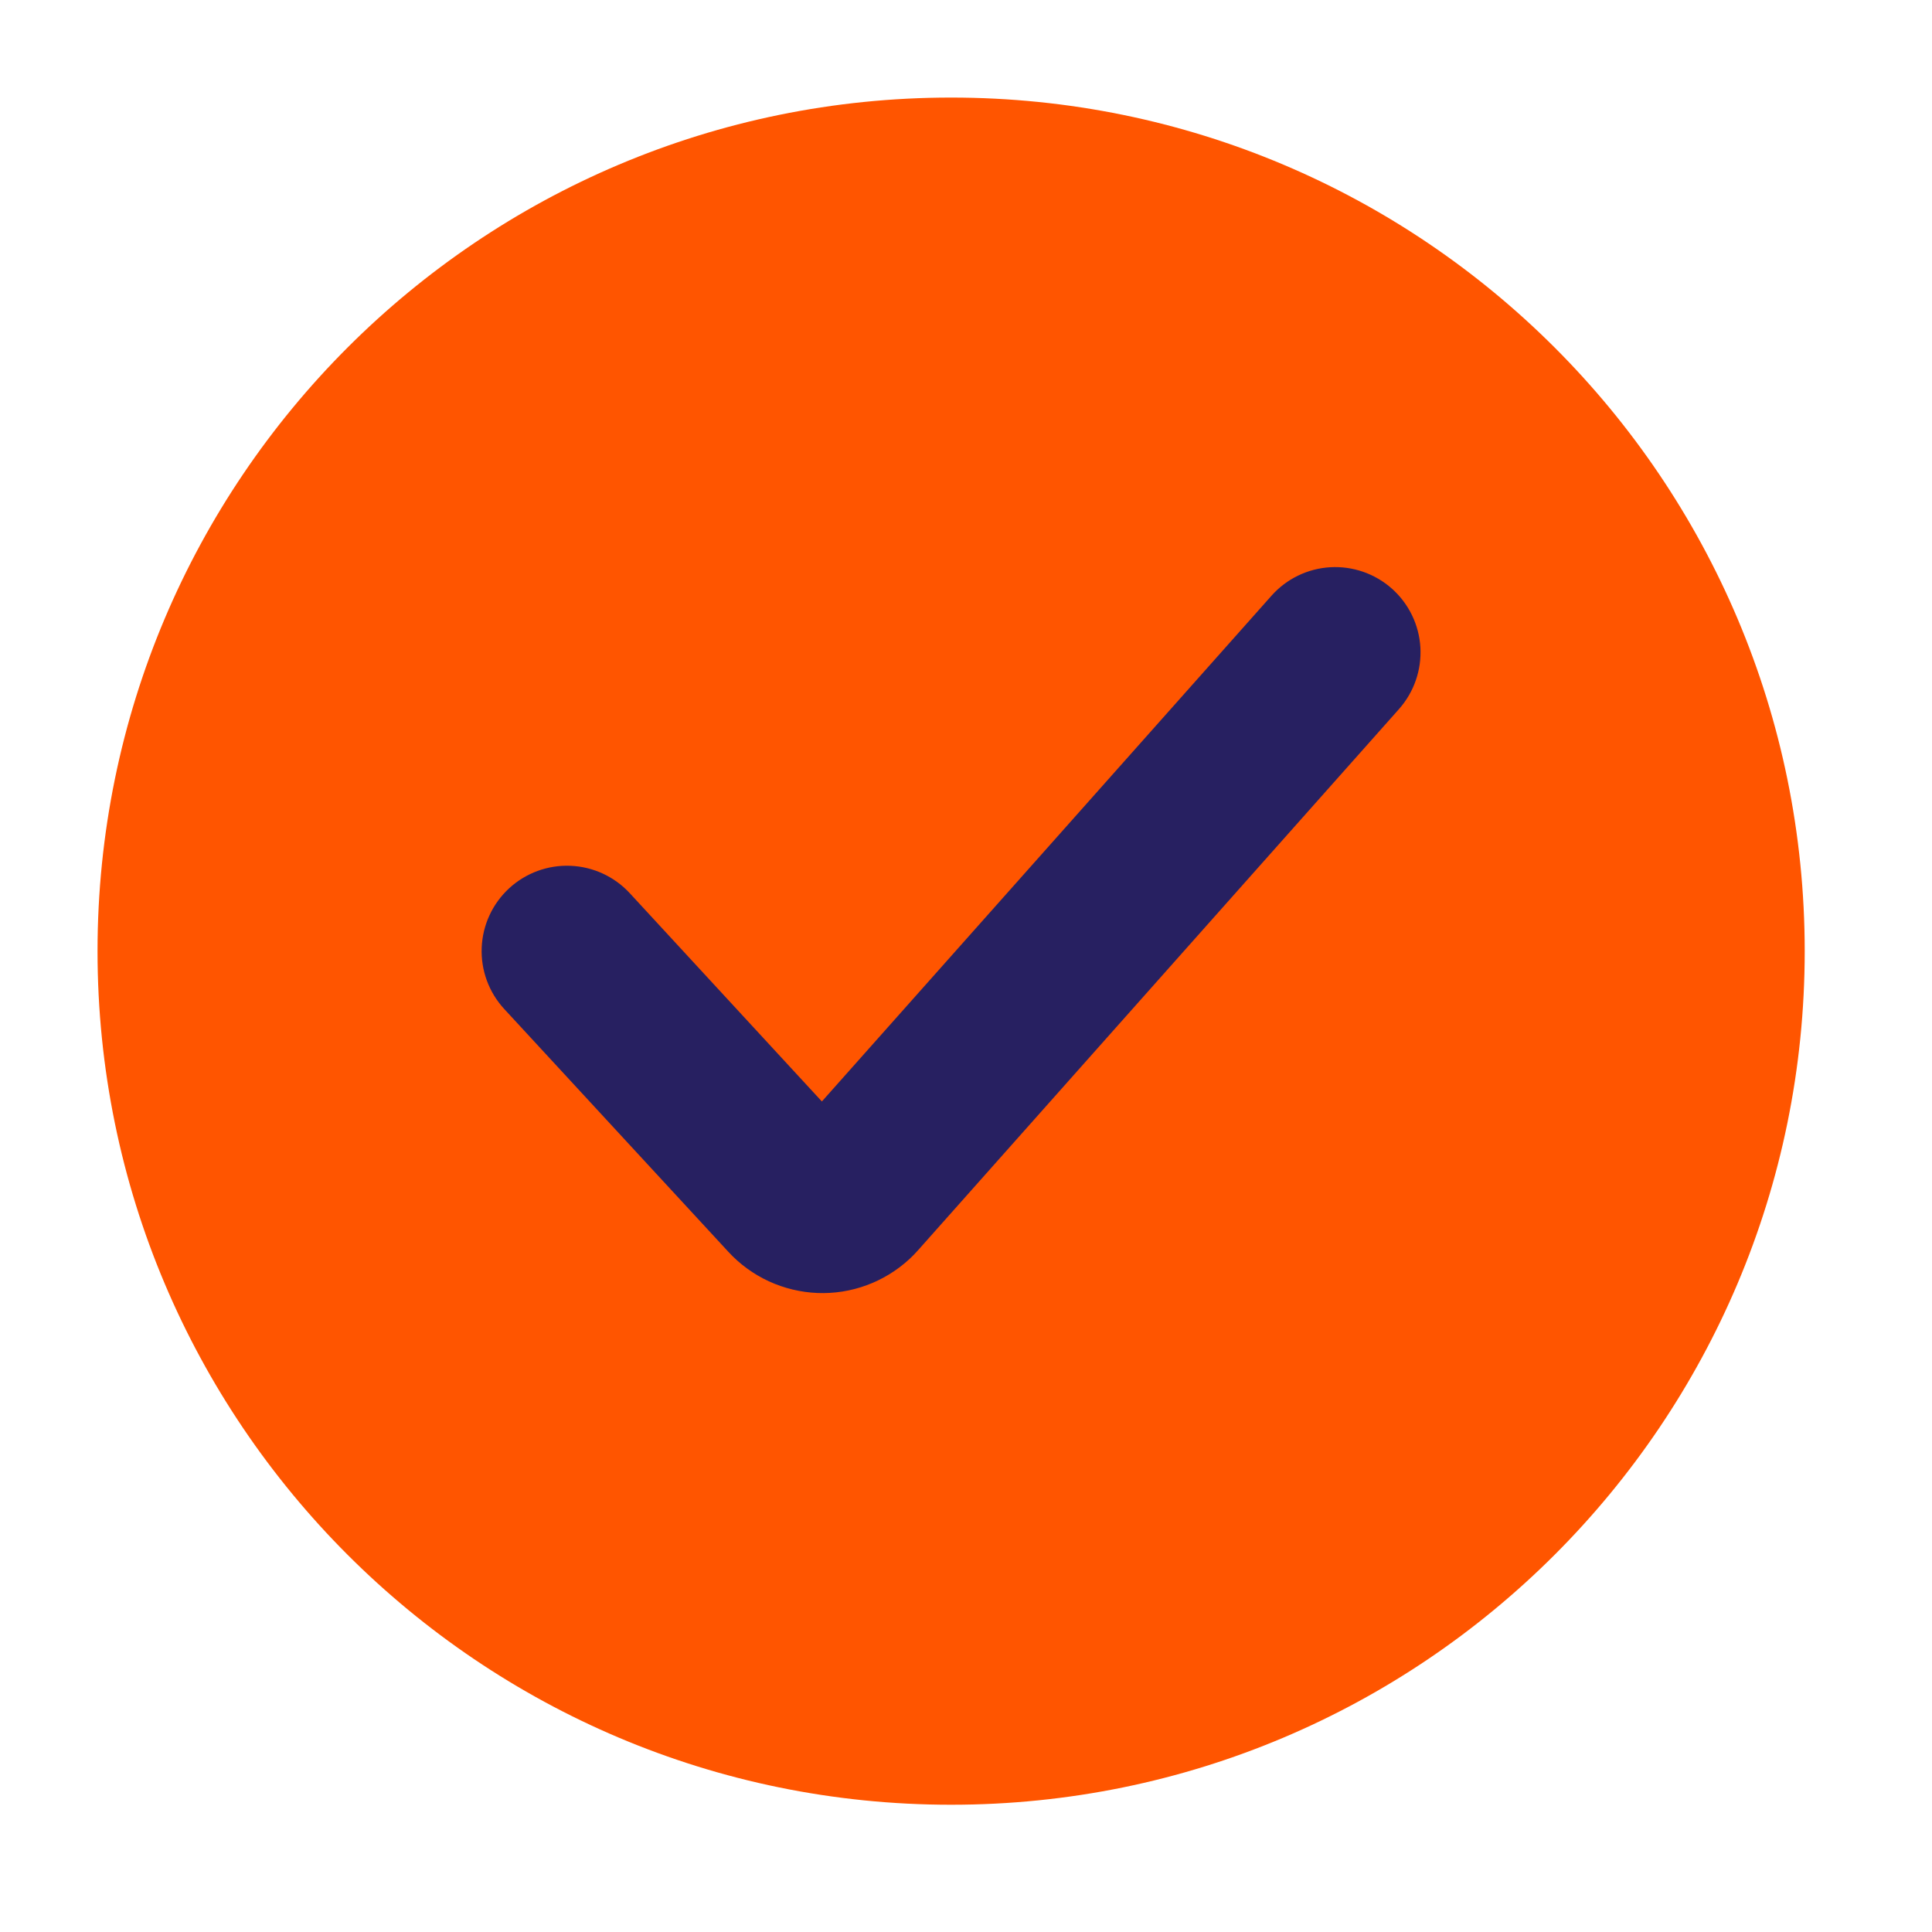
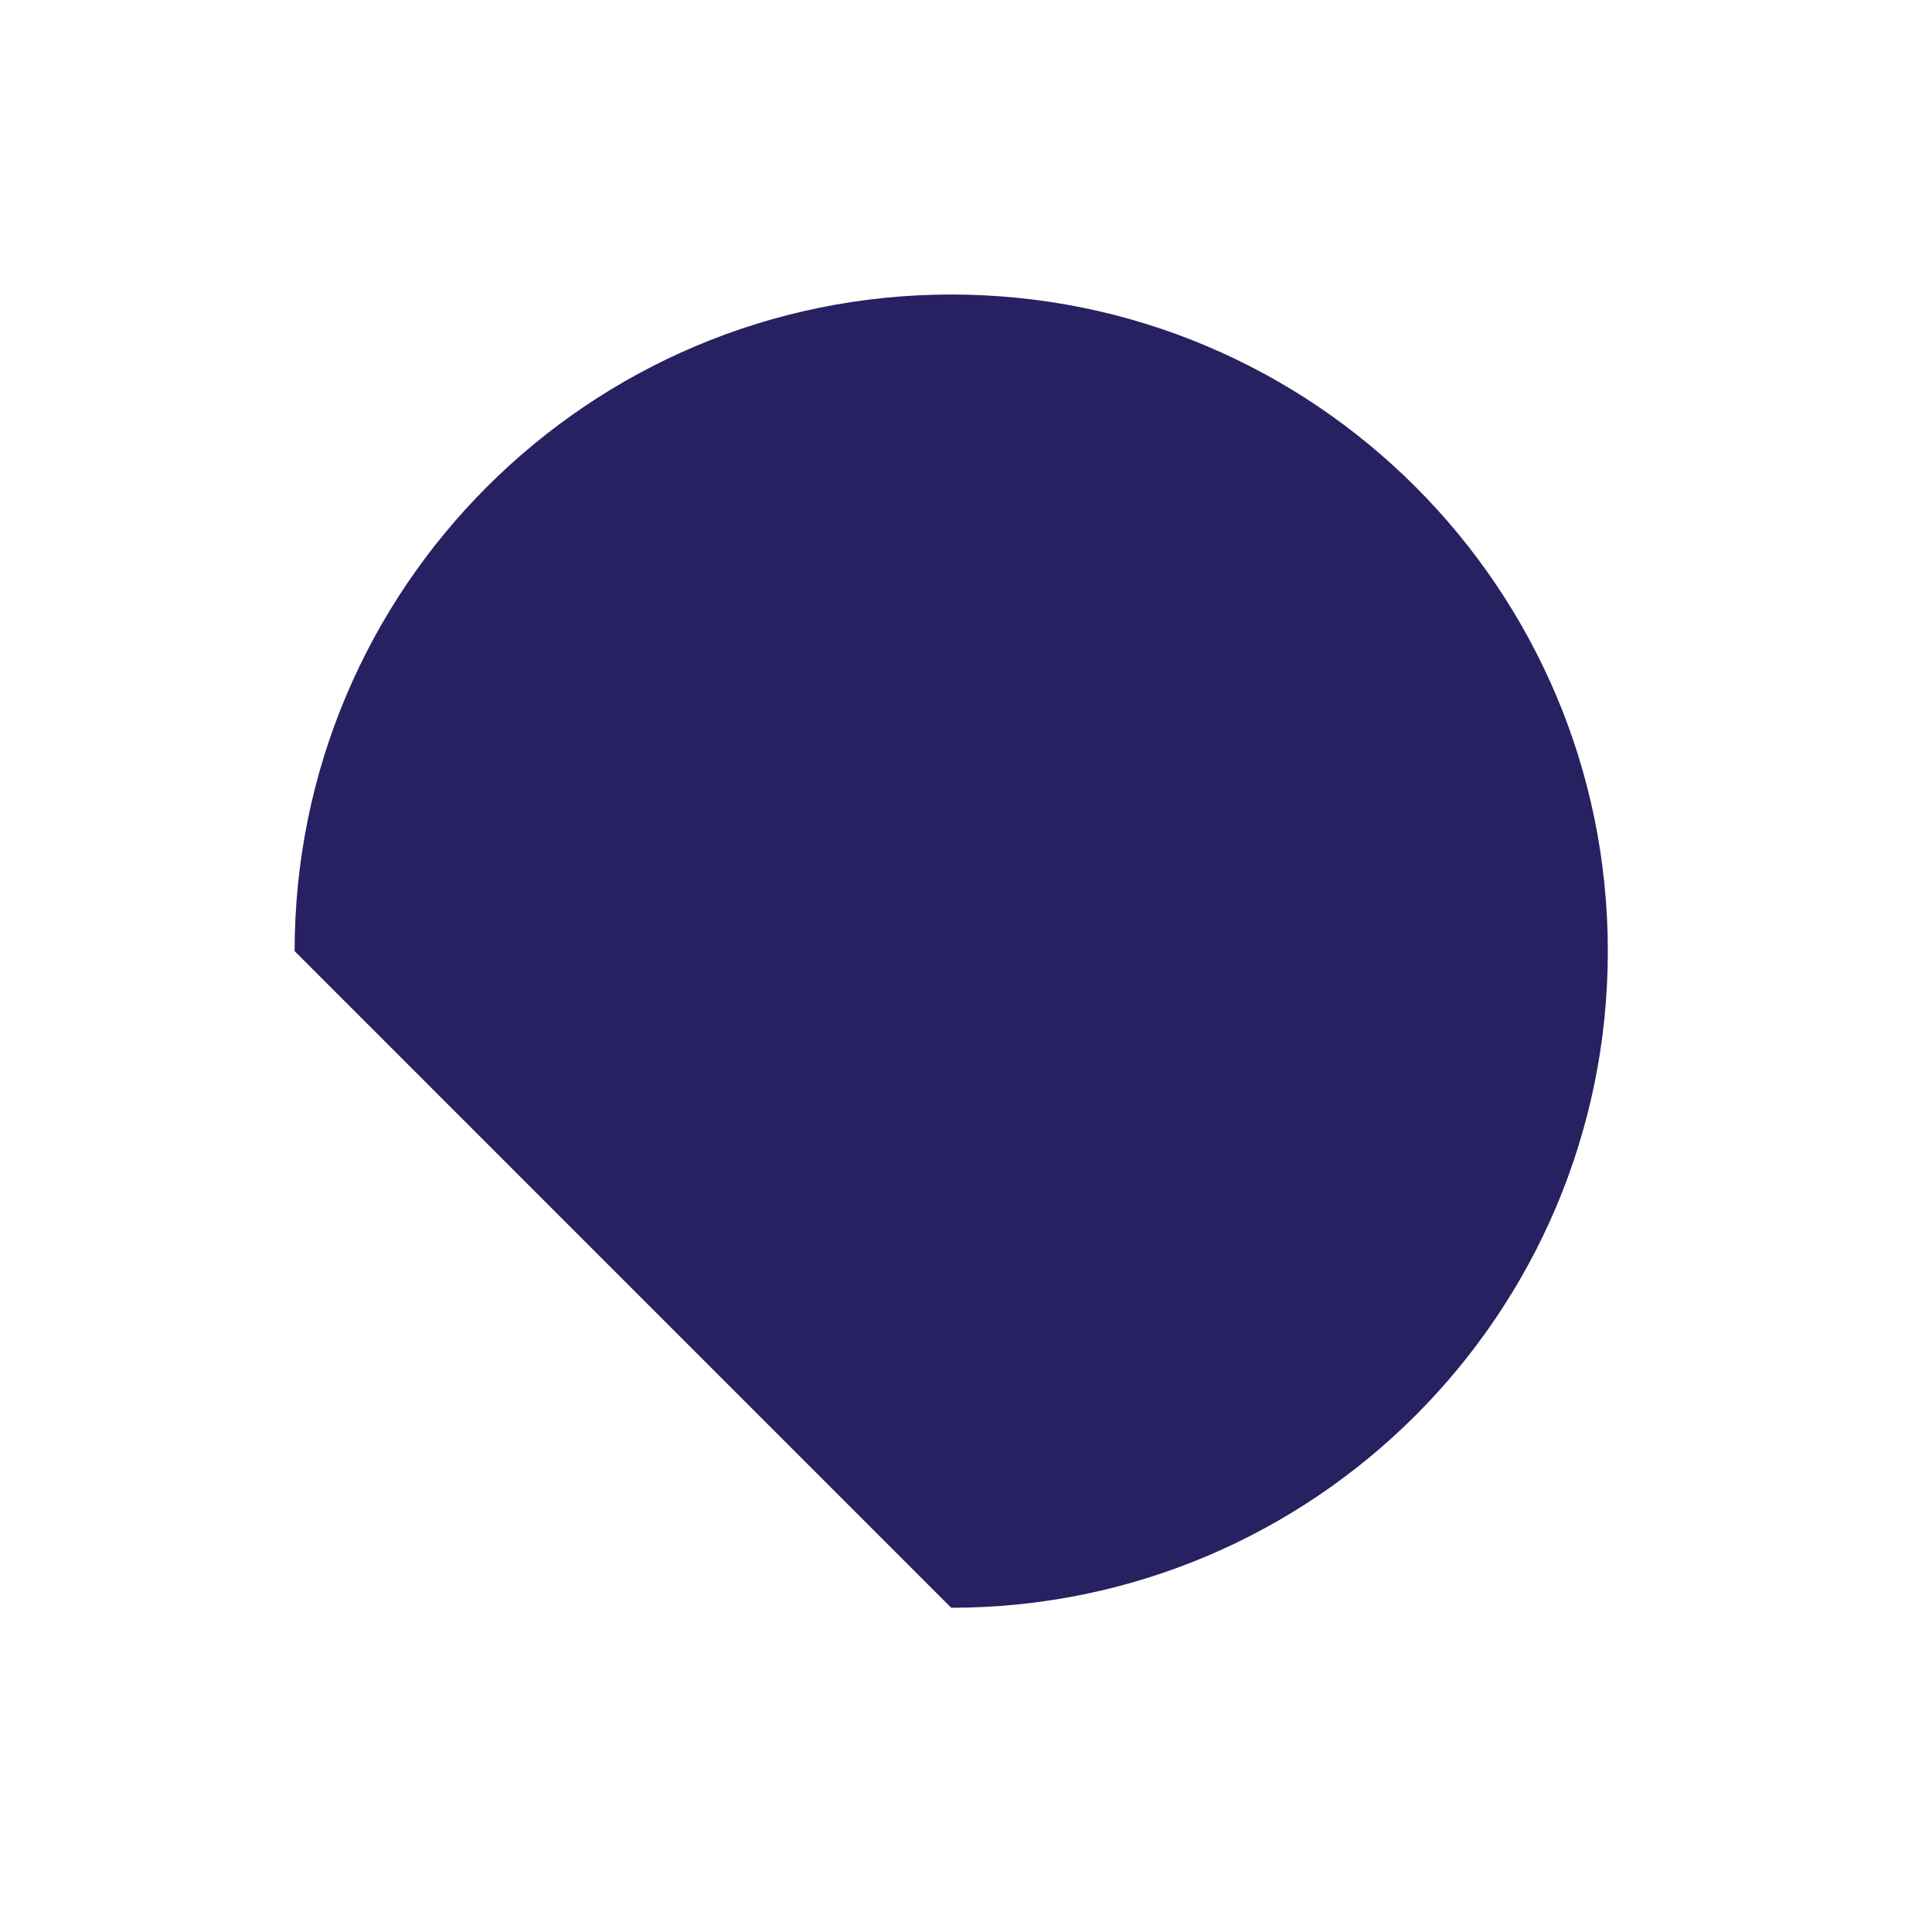
<svg xmlns="http://www.w3.org/2000/svg" width="52" height="52" viewBox="0 0 52 52" fill="none">
-   <path d="M25.602 43.273C35.363 43.273 43.275 35.36 43.275 25.6C43.275 15.84 35.363 7.927 25.602 7.927C15.842 7.927 7.93 15.84 7.93 25.6C7.93 35.36 15.842 43.273 25.602 43.273Z" fill="#272061" />
-   <path fill-rule="evenodd" clip-rule="evenodd" d="M48.574 25.6C48.574 38.289 38.288 48.575 25.599 48.575C12.911 48.575 2.625 38.289 2.625 25.6C2.625 12.911 12.911 2.626 25.599 2.626C38.288 2.626 48.574 12.911 48.574 25.6ZM37.463 15.843C37.008 15.439 36.411 15.232 35.803 15.267C35.195 15.303 34.626 15.579 34.222 16.034L22.121 29.646L16.95 24.04C16.536 23.592 15.962 23.327 15.353 23.303C14.744 23.278 14.15 23.497 13.702 23.91C13.254 24.324 12.989 24.898 12.965 25.507C12.94 26.116 13.159 26.71 13.572 27.158L19.605 33.694C19.912 34.027 20.282 34.296 20.693 34.486C21.104 34.675 21.548 34.782 22 34.801C22.453 34.819 22.904 34.748 23.329 34.591C23.753 34.435 24.143 34.196 24.476 33.889L24.598 33.77C24.637 33.729 24.675 33.688 24.713 33.646L37.654 19.085C38.058 18.629 38.265 18.032 38.23 17.424C38.194 16.816 37.918 16.248 37.463 15.843Z" fill="#FF5500" />
+   <path d="M25.602 43.273C35.363 43.273 43.275 35.36 43.275 25.6C43.275 15.84 35.363 7.927 25.602 7.927C15.842 7.927 7.93 15.84 7.93 25.6Z" fill="#272061" />
</svg>